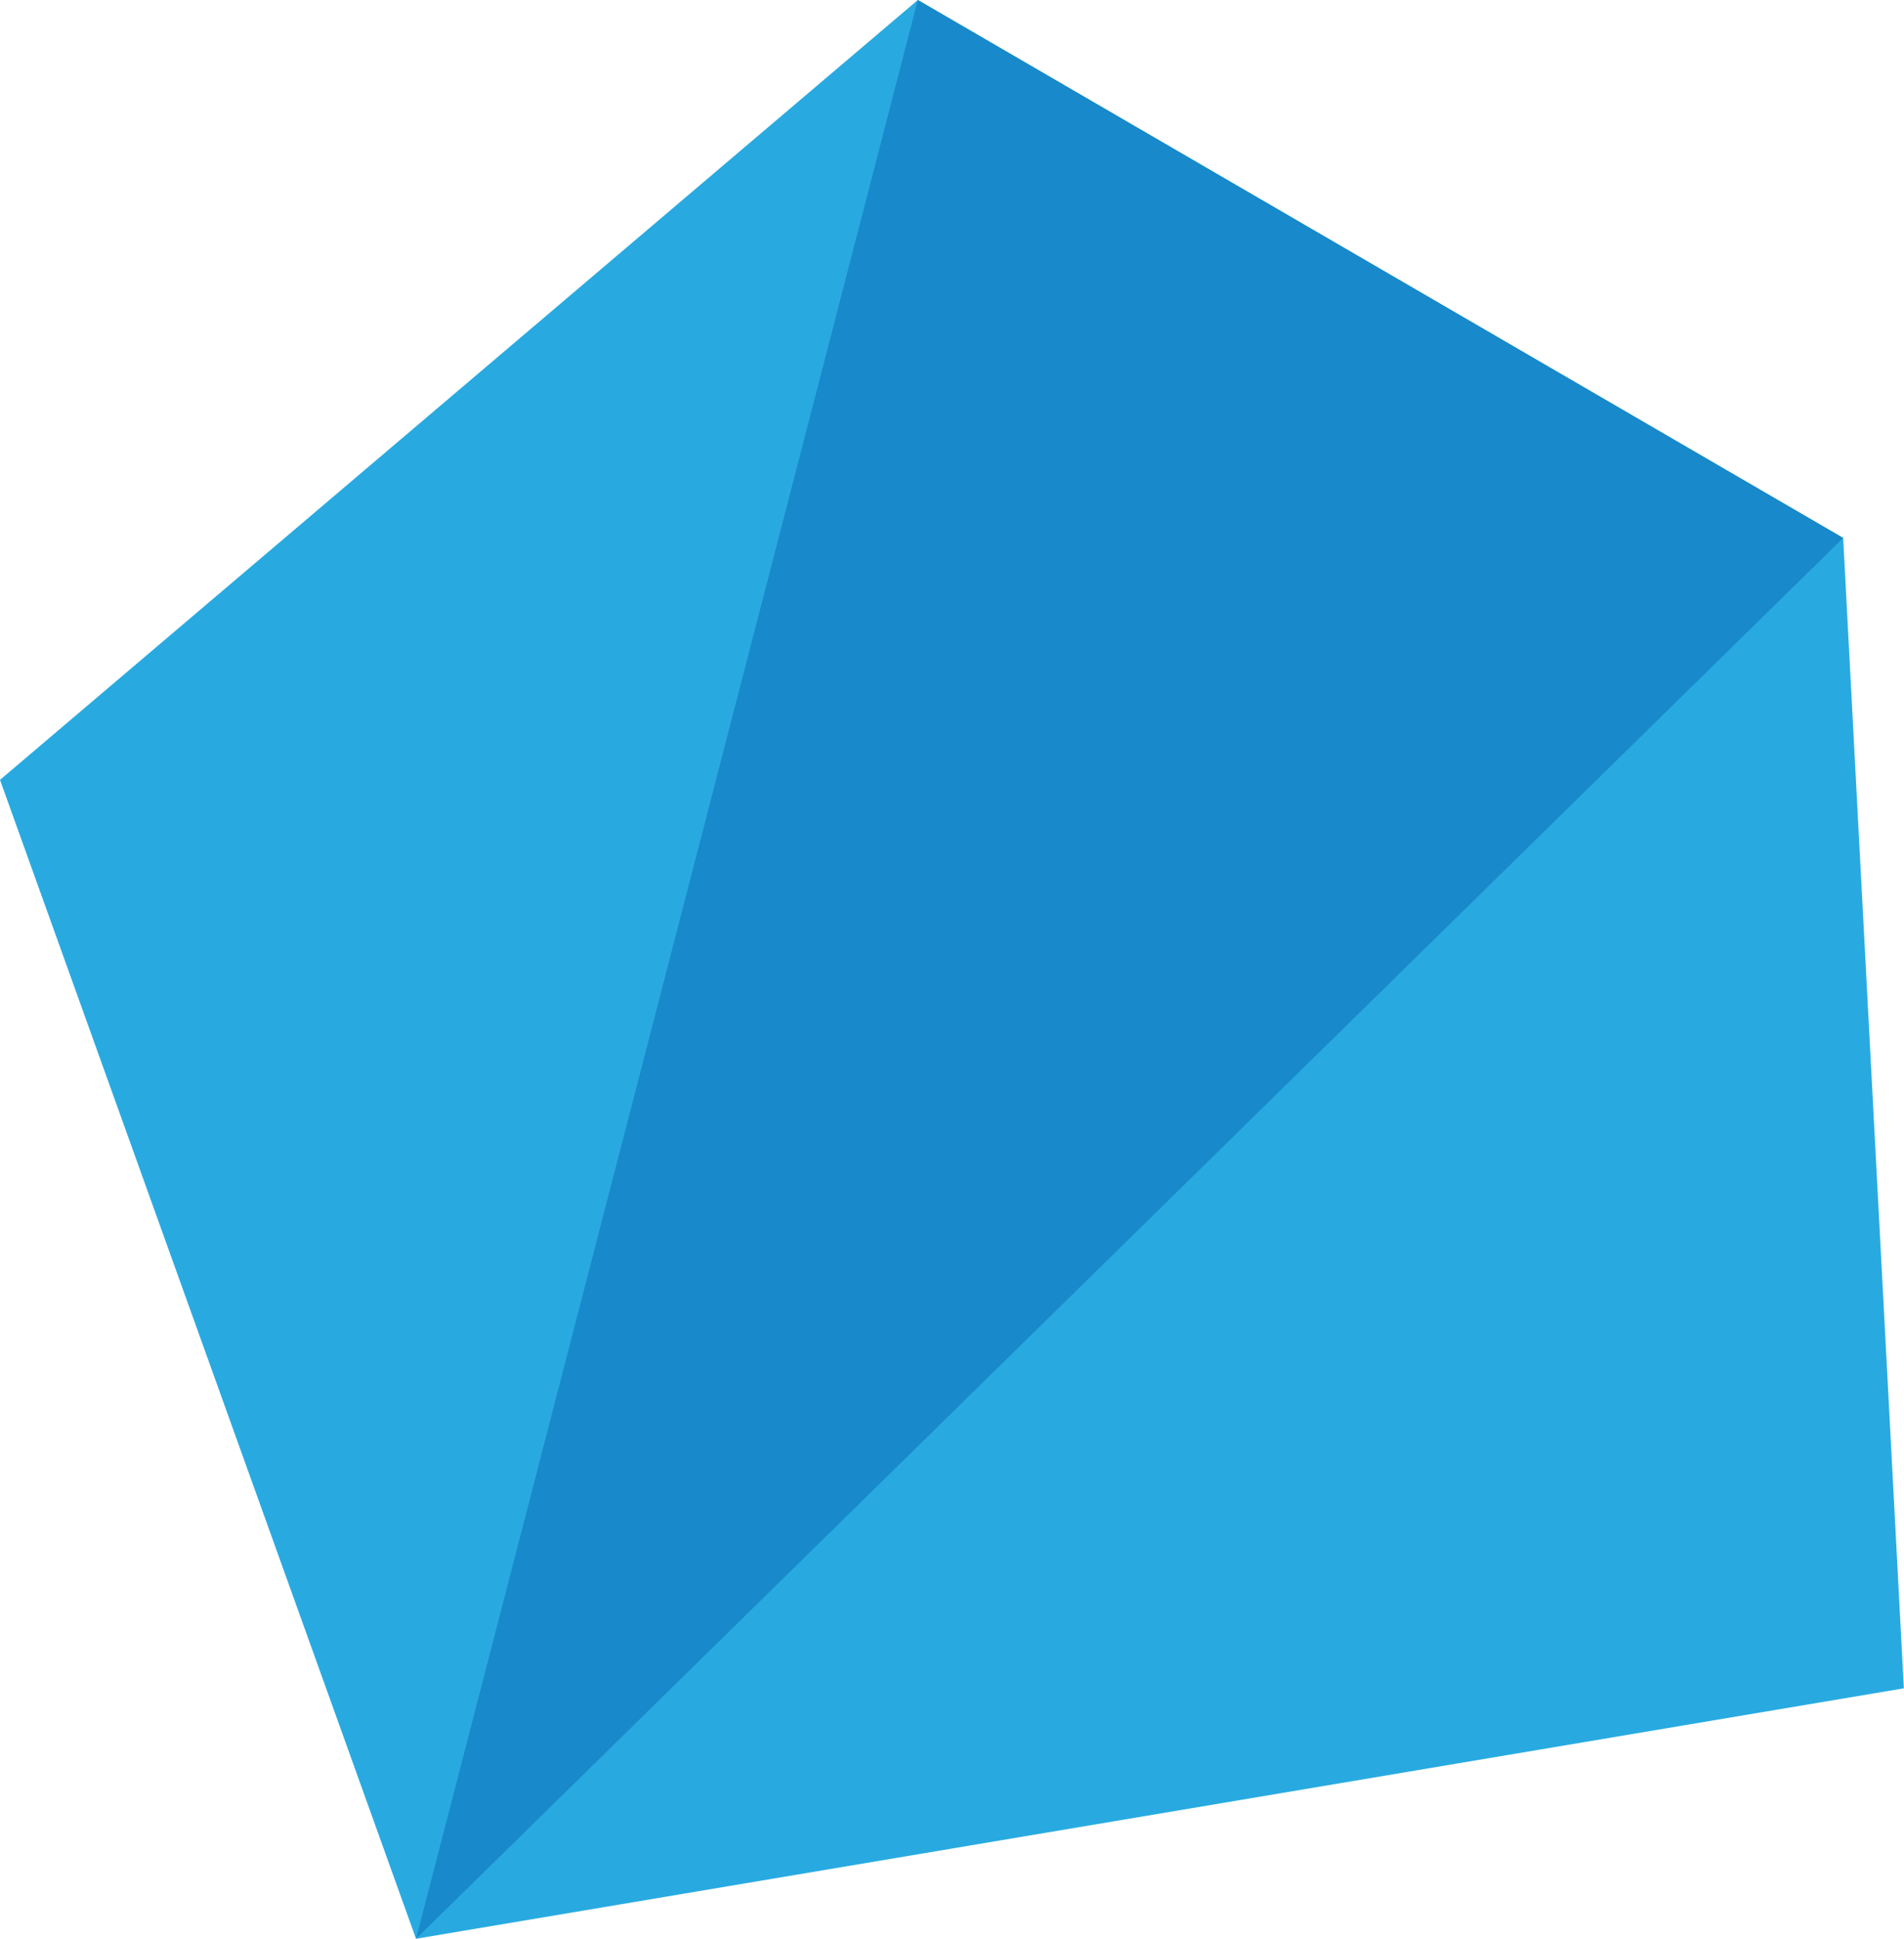
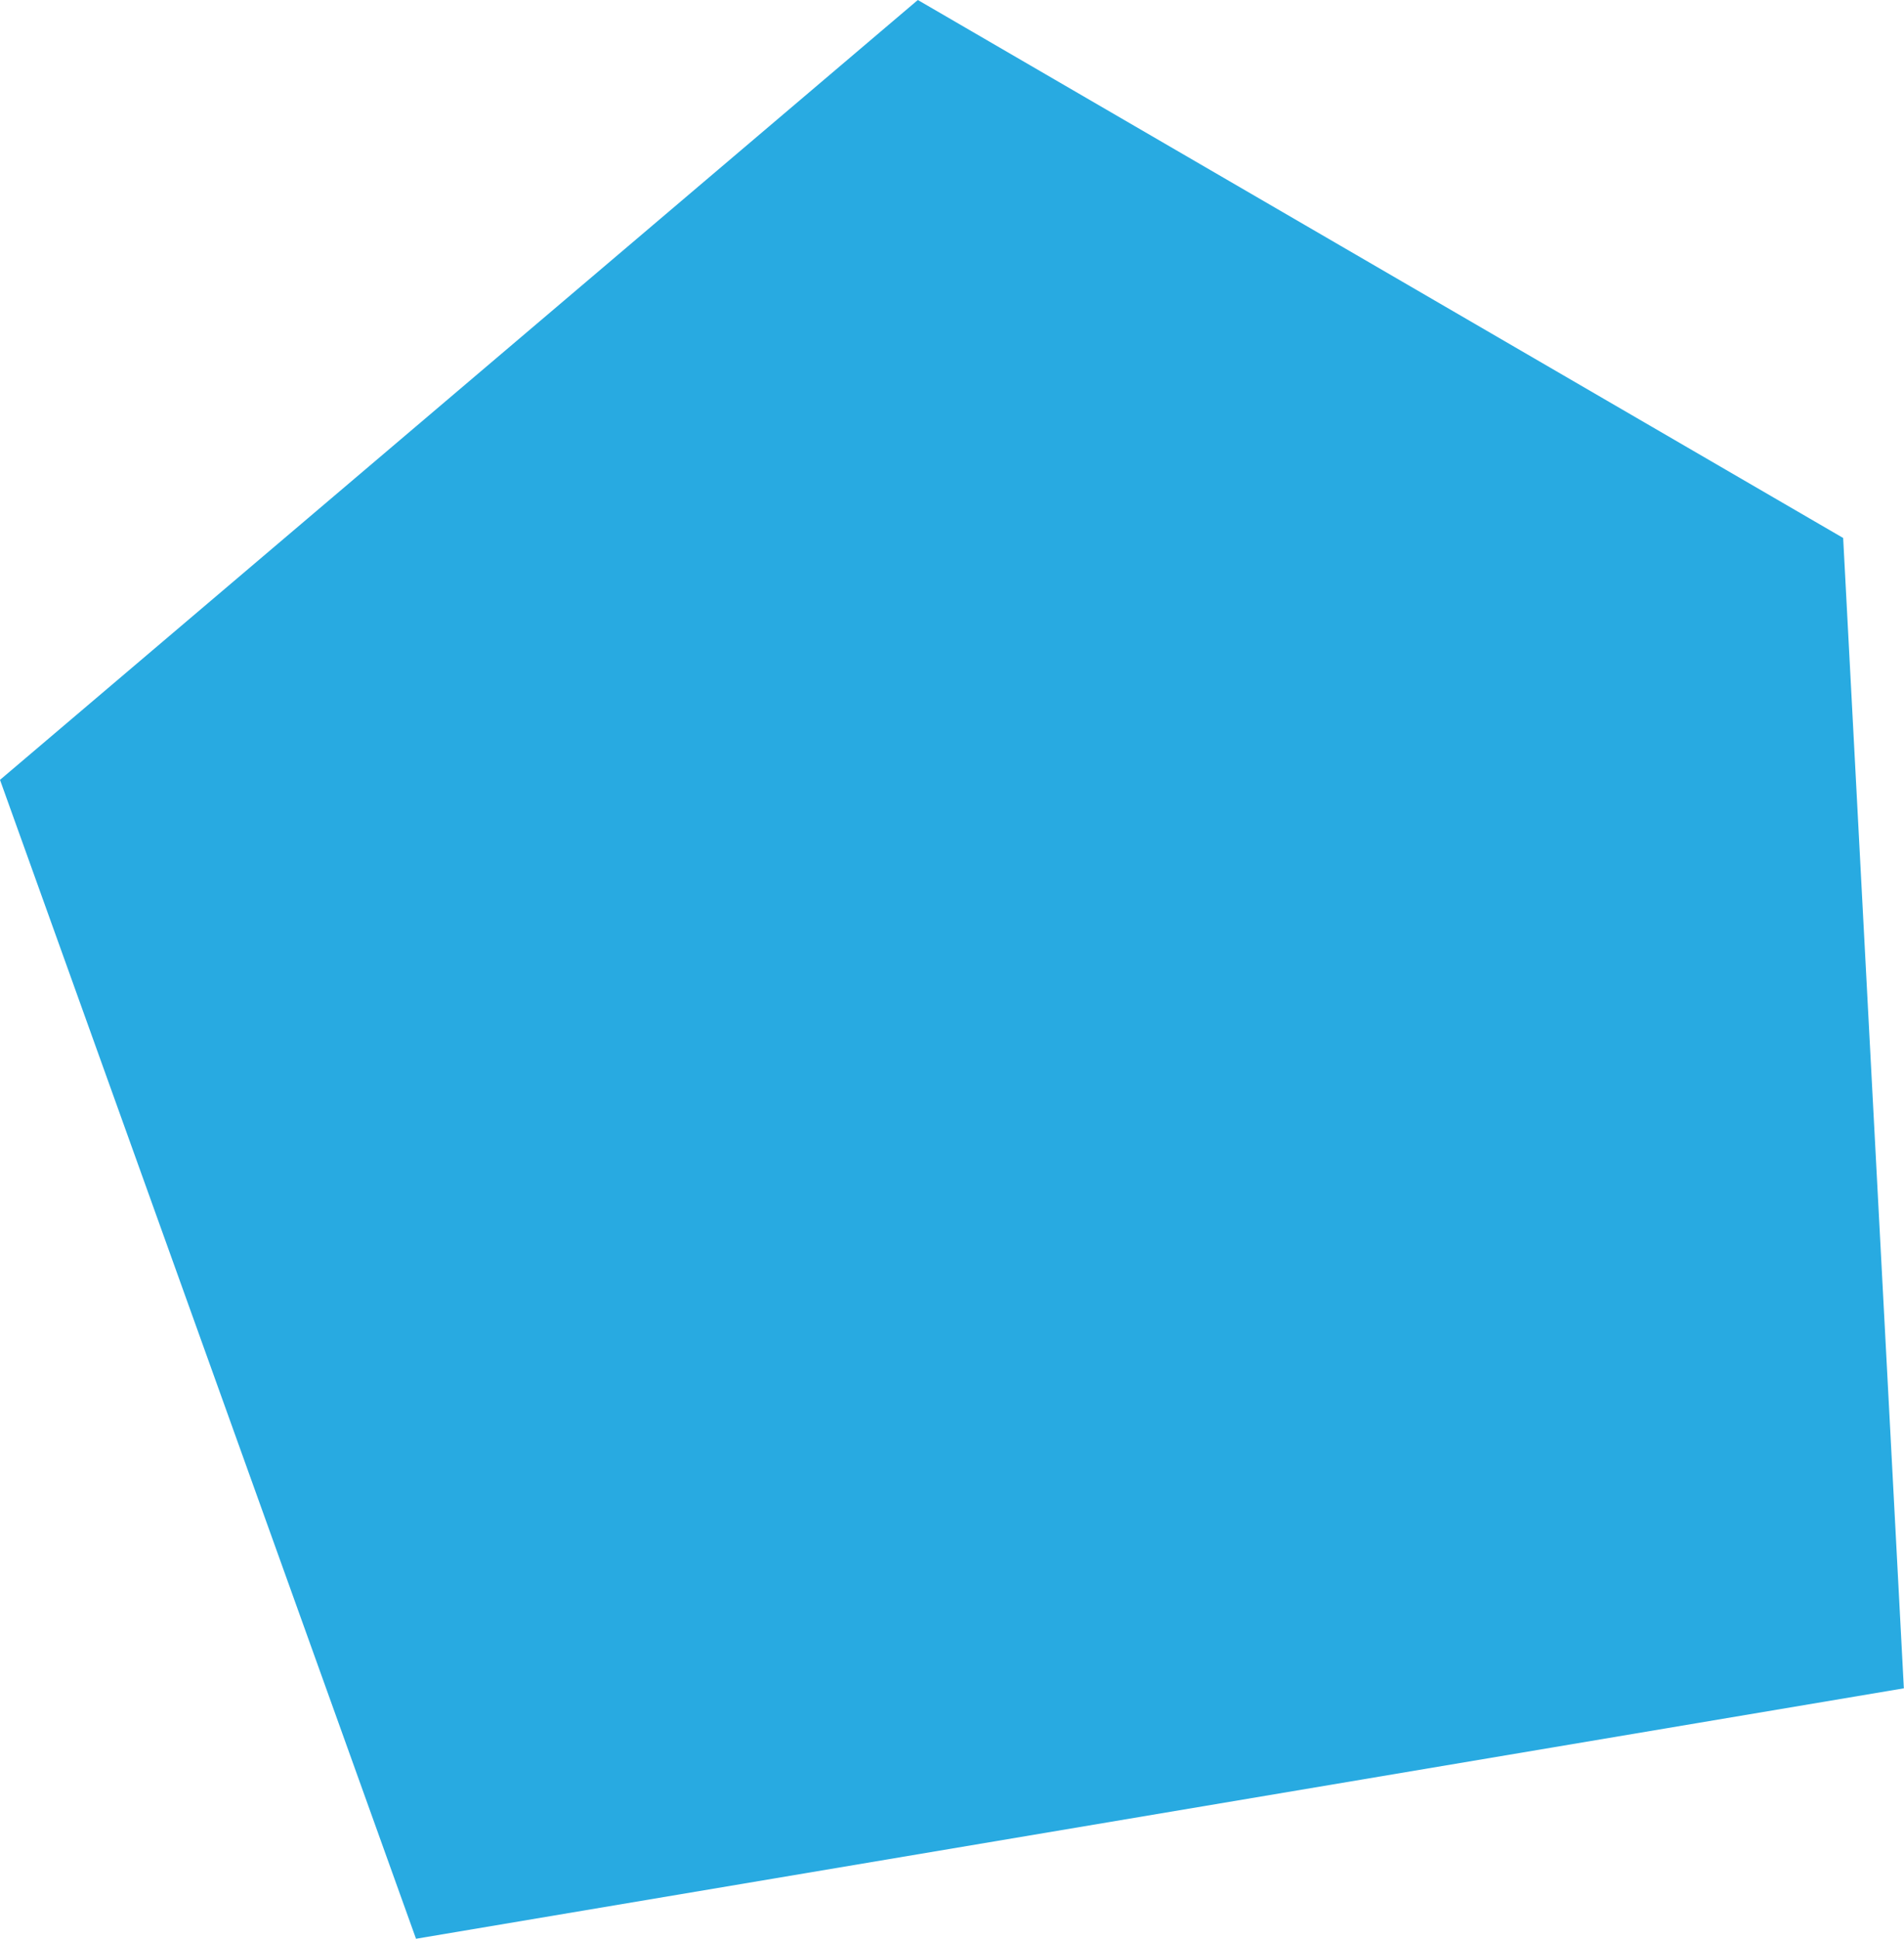
<svg xmlns="http://www.w3.org/2000/svg" id="icon_3_-_monde_du_travail" data-name="icon 3 - monde du travail" width="25.63" height="26.088" viewBox="0 0 25.63 26.088">
-   <path id="Tracé_5" data-name="Tracé 5" d="M12.355,0,0,10.494,5.6,26.088l20.028-3.37L24.811,7.239Z" transform="translate(0 0)" fill="#28aae1" />
-   <path id="Tracé_6" data-name="Tracé 6" d="M19.083,0,12.329,26.088,31.539,7.239Z" transform="translate(-6.728 0)" fill="#1889ca" />
+   <path id="Tracé_5" data-name="Tracé 5" d="M12.355,0,0,10.494,5.6,26.088l20.028-3.37L24.811,7.239" transform="translate(0 0)" fill="#28aae1" />
</svg>